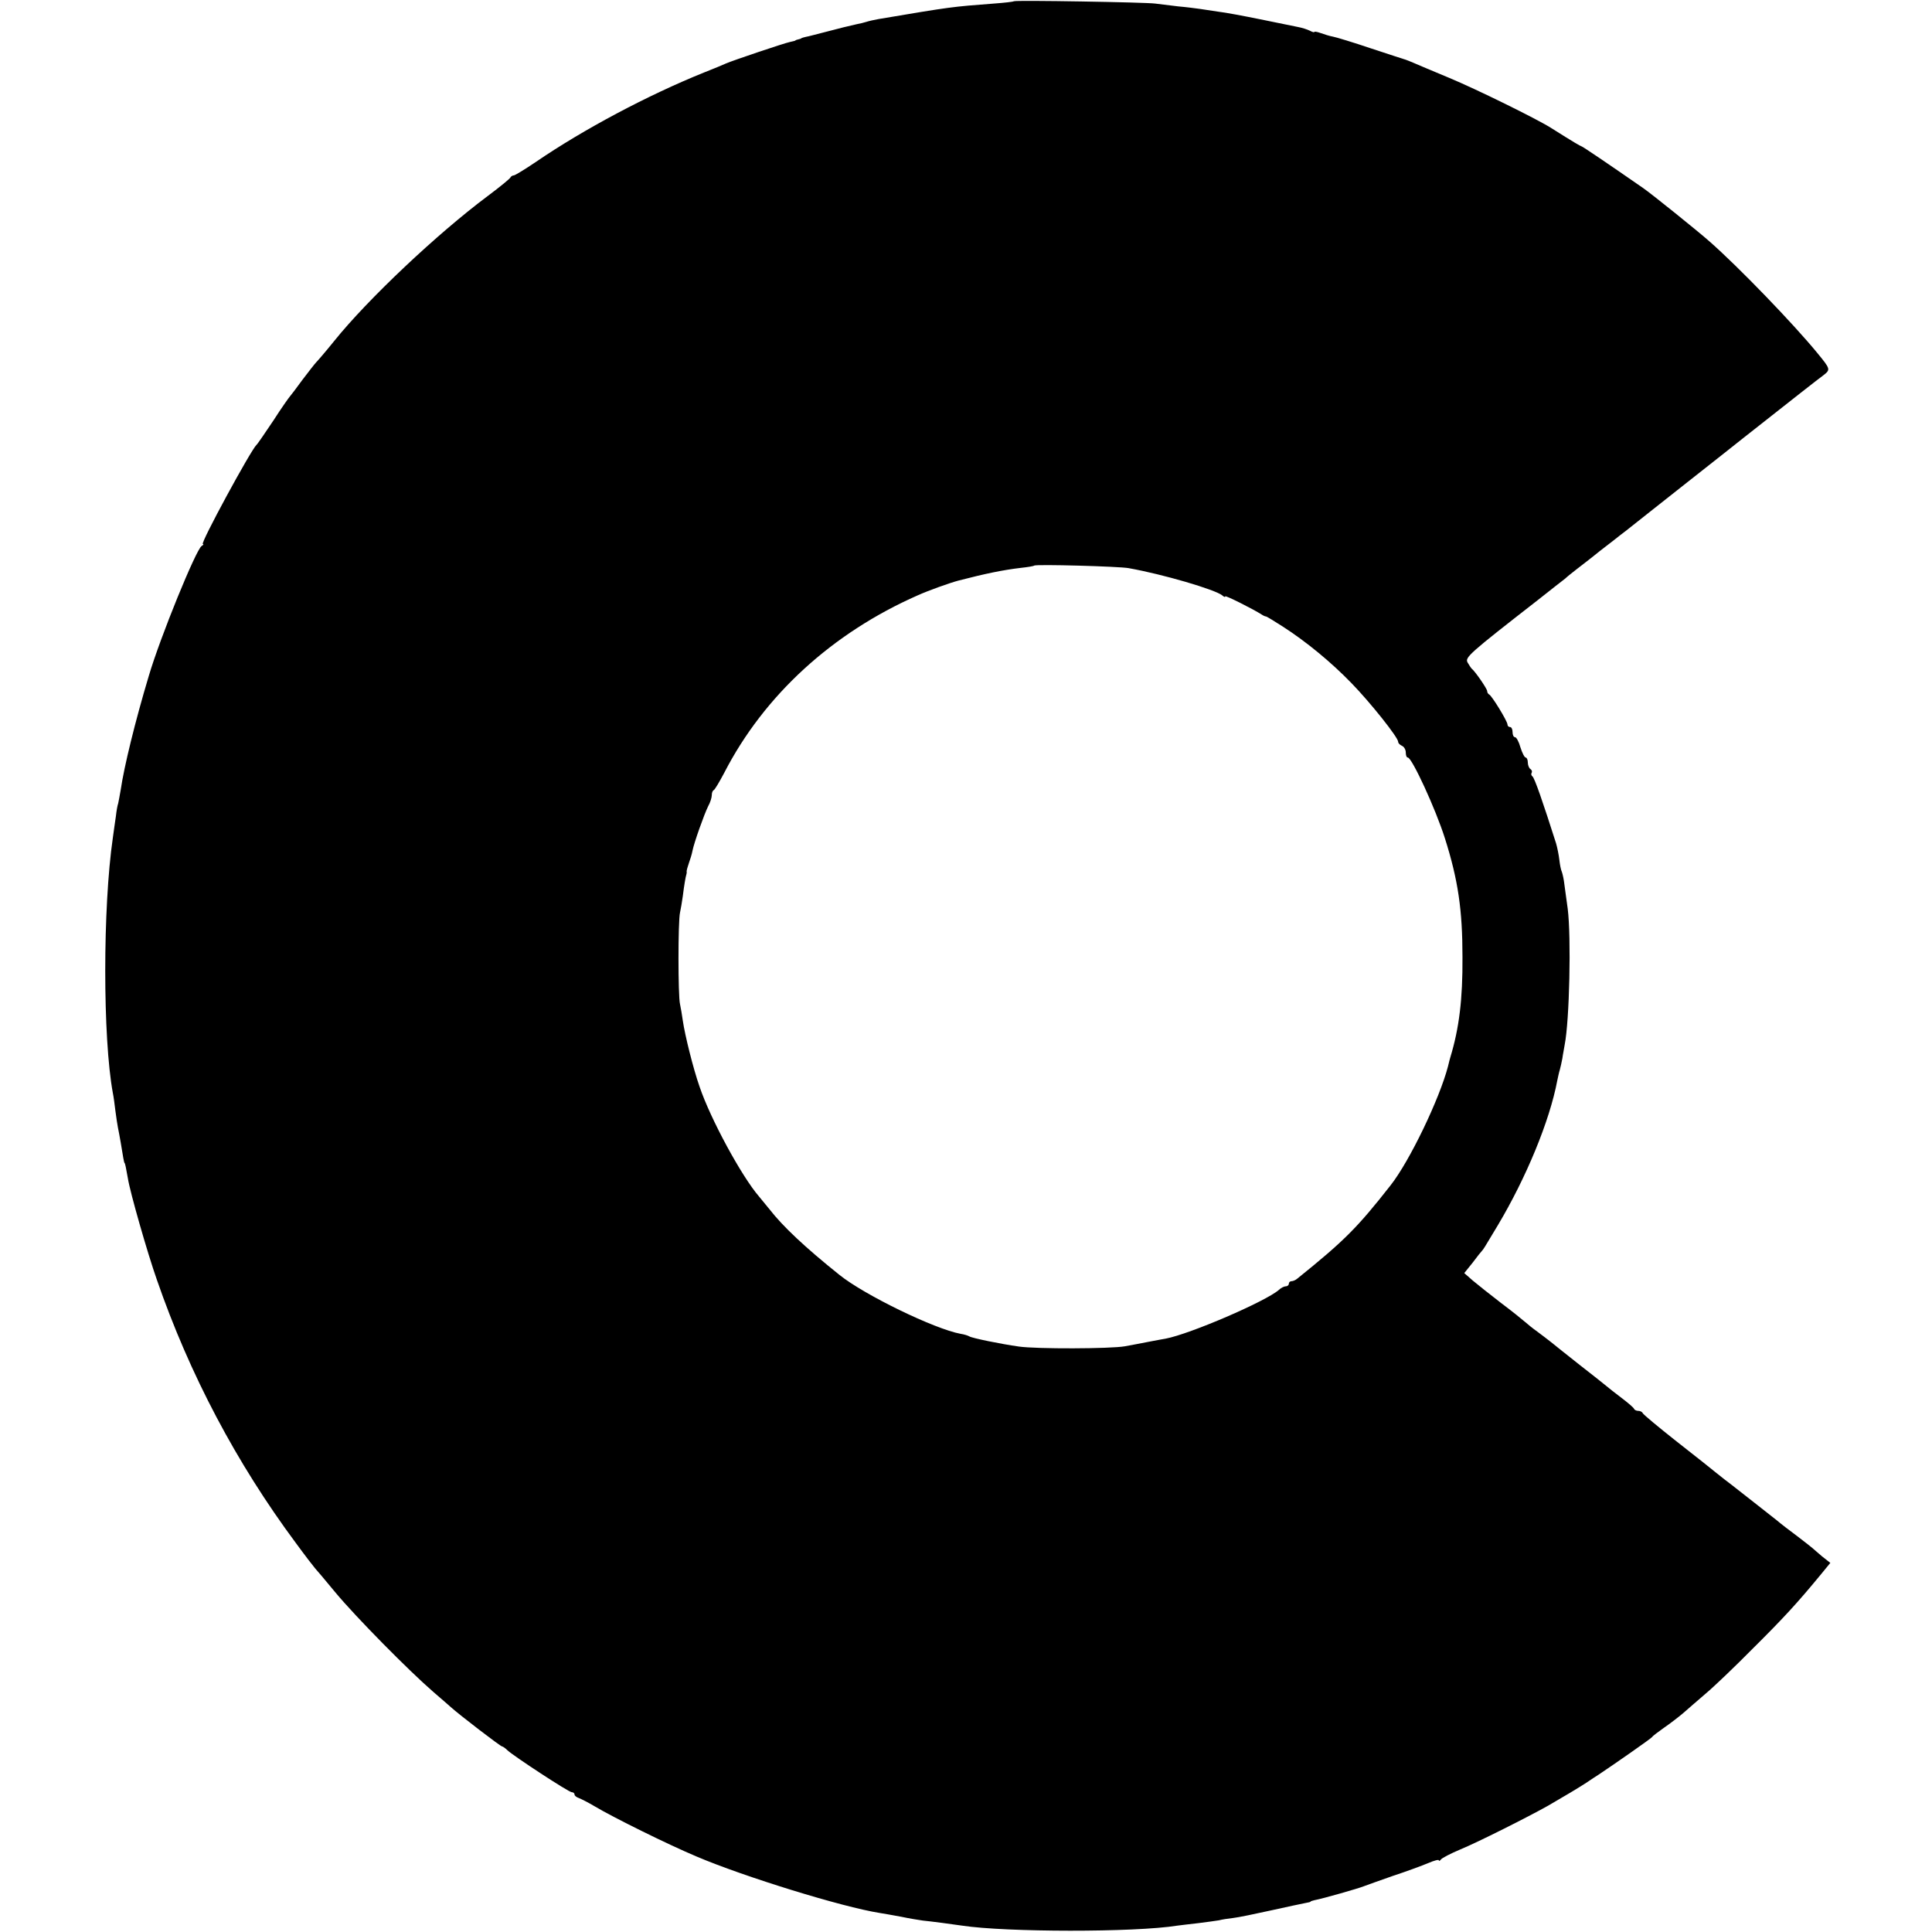
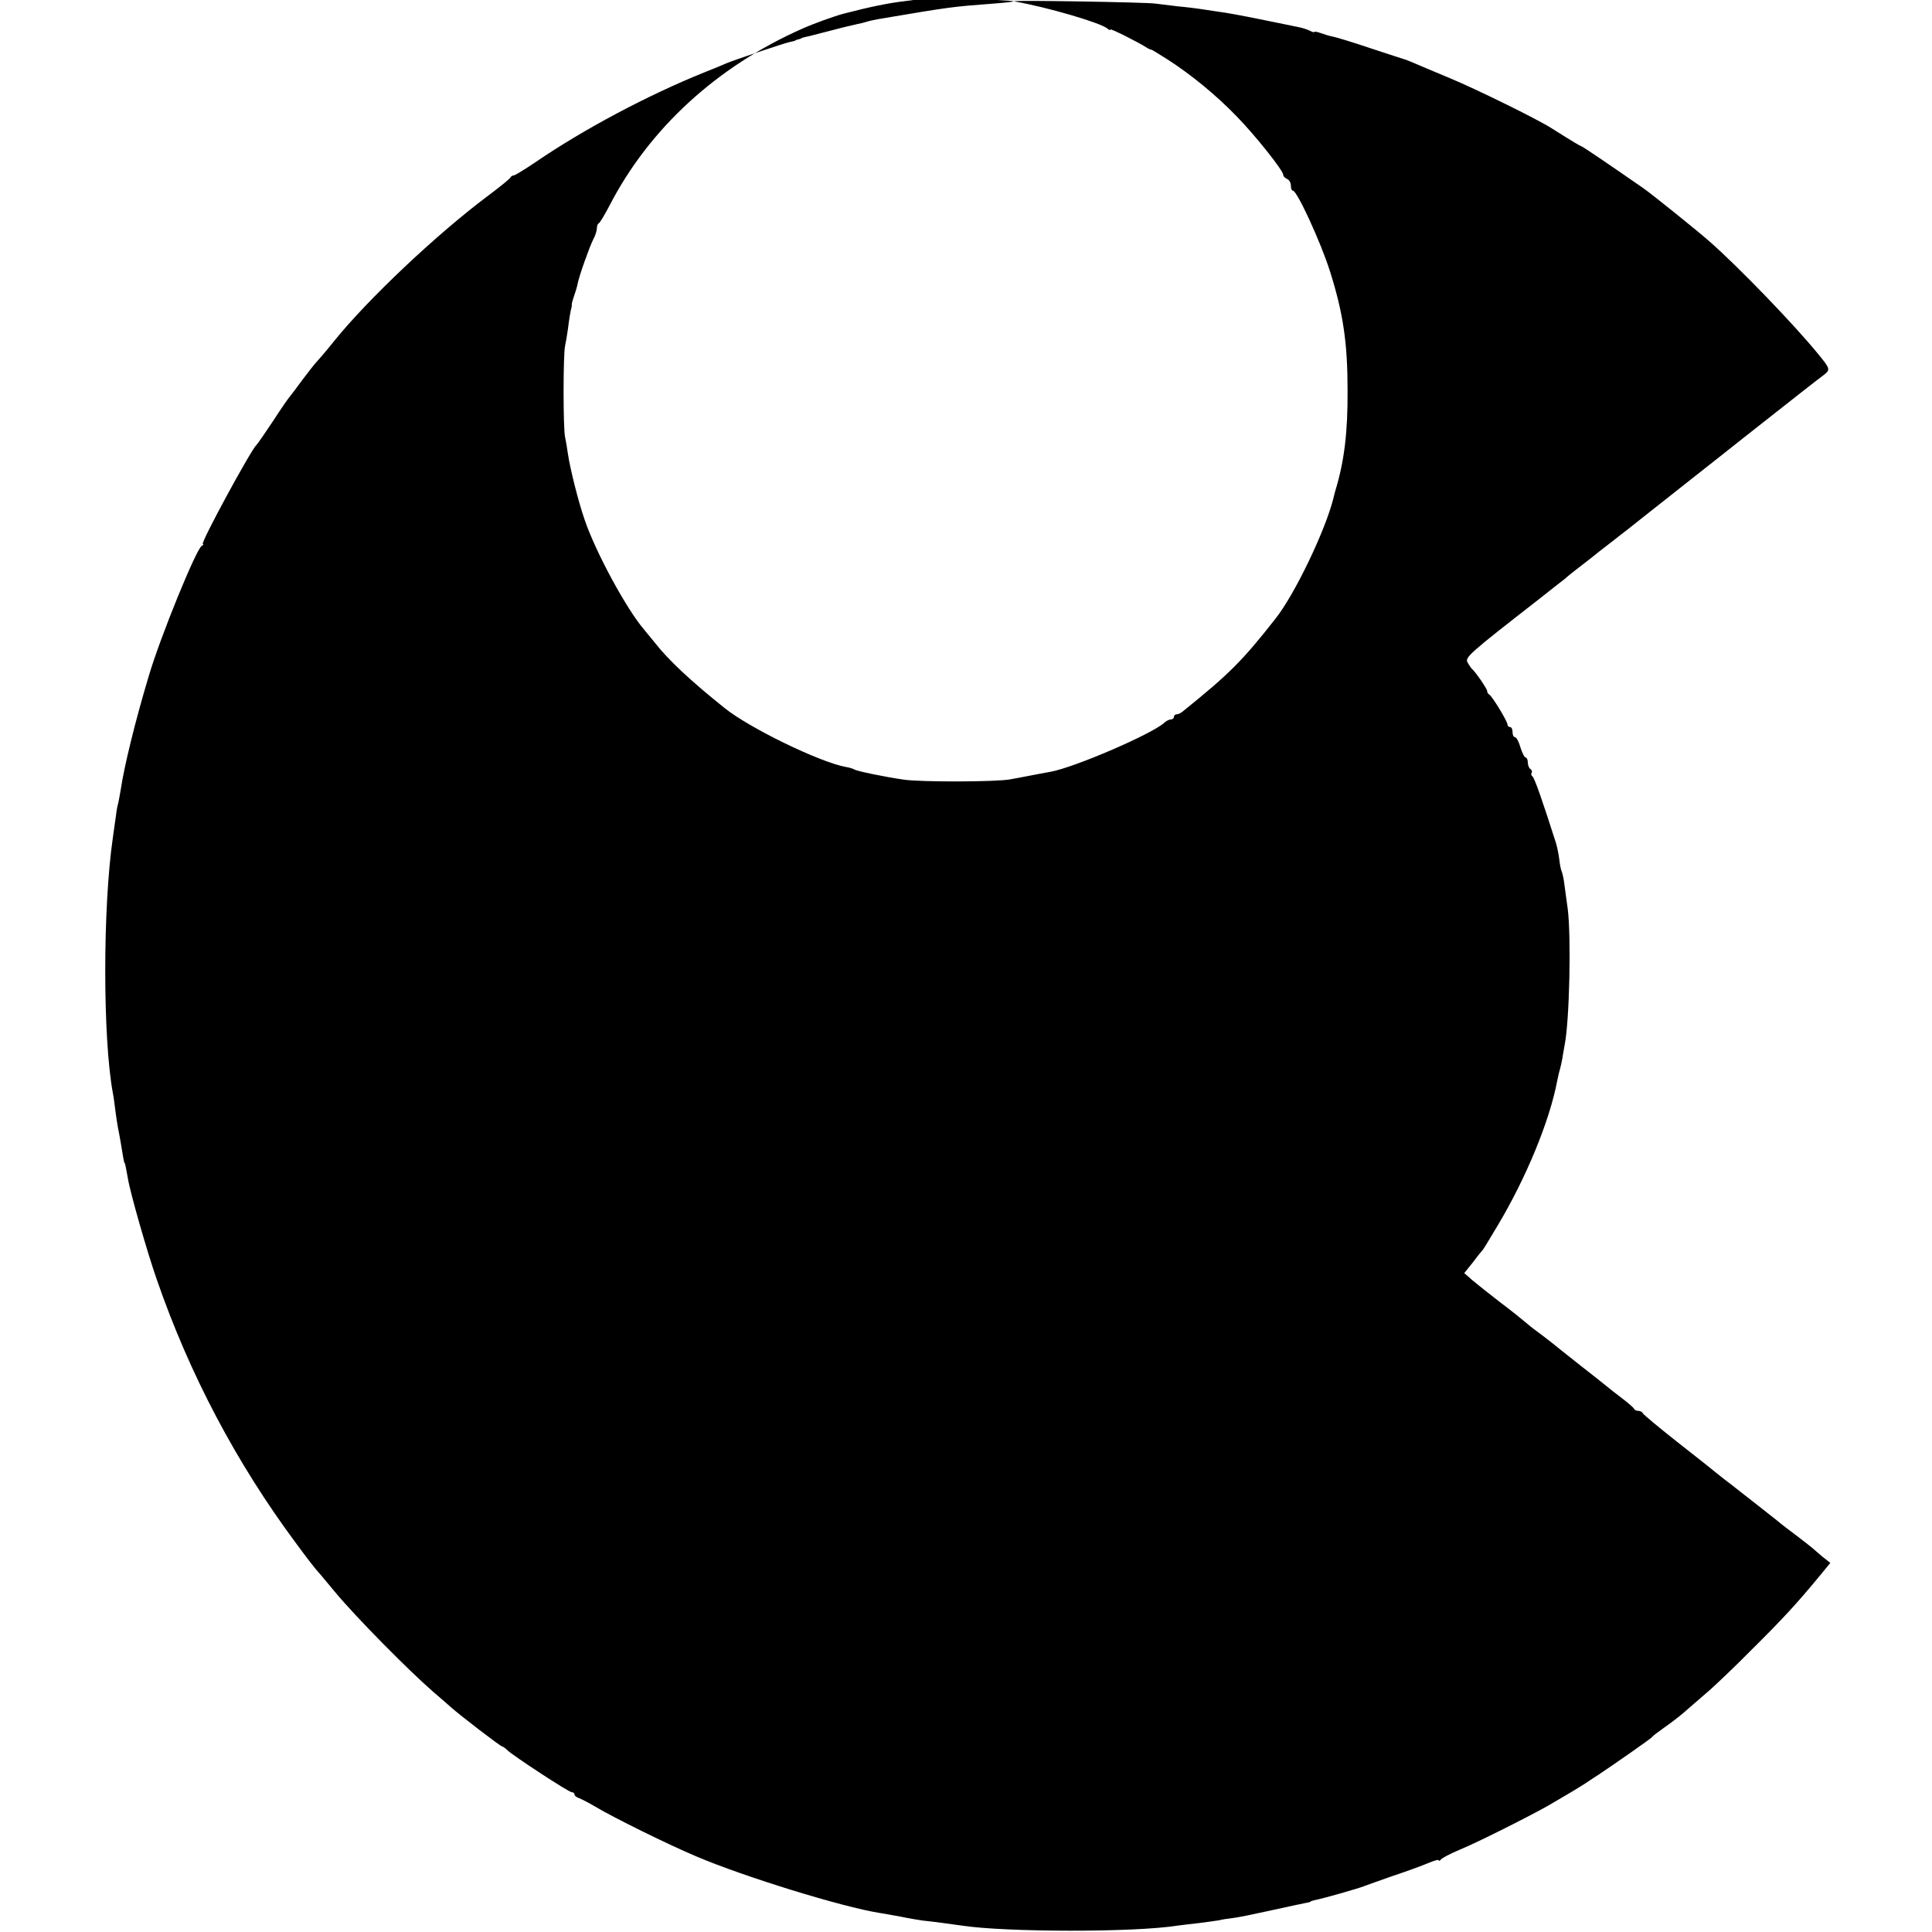
<svg xmlns="http://www.w3.org/2000/svg" version="1.0" width="760pt" height="760pt" viewBox="0 0 760 760" preserveAspectRatio="xMidYMid meet">
  <g transform="translate(0,760) scale(0.1,-0.1)" fill="#000000" stroke="none">
-     <path d="M3988 7595 c-2 -2 -37 -6 -78 -9 -169 -13 -163 -12 -454 -61 -17 -3 -39 -8 -48 -11 -9 -3 -26 -7 -37 -9 -43 -10 -57 -13 -121 -30 -36 -9 -72 -19 -80 -20 -8 -2 -16 -4 -17 -5 -2 -2 -7 -4 -13 -5 -5 -1 -11 -3 -12 -5 -2 -1 -11 -3 -20 -5 -21 -4 -226 -73 -253 -85 -11 -5 -49 -21 -85 -35 -221 -89 -475 -224 -662 -352 -43 -29 -82 -53 -87 -53 -5 0 -11 -4 -13 -8 -1 -4 -41 -37 -88 -72 -201 -150 -474 -408 -605 -571 -33 -41 -65 -78 -71 -84 -5 -5 -30 -37 -55 -70 -24 -33 -46 -62 -49 -65 -3 -3 -33 -45 -65 -95 -33 -49 -62 -92 -66 -95 -22 -20 -223 -390 -211 -390 4 0 2 -4 -5 -8 -22 -14 -163 -359 -208 -512 -54 -180 -97 -357 -110 -446 -4 -22 -8 -46 -10 -54 -3 -8 -7 -31 -9 -50 -3 -19 -8 -57 -12 -85 -40 -274 -40 -789 0 -1005 3 -14 7 -45 10 -70 3 -25 8 -55 10 -66 6 -28 17 -94 21 -119 2 -11 4 -20 5 -20 2 0 6 -20 13 -60 8 -53 77 -294 114 -399 129 -373 313 -721 547 -1036 38 -52 73 -97 76 -100 3 -3 39 -45 80 -95 79 -95 287 -306 384 -390 32 -27 63 -55 69 -60 33 -30 196 -155 202 -155 3 0 13 -7 21 -15 23 -22 241 -165 253 -165 6 0 11 -4 11 -9 0 -5 8 -11 17 -14 10 -4 38 -18 63 -33 72 -43 286 -149 400 -197 188 -80 574 -199 720 -222 14 -2 52 -9 85 -15 33 -7 71 -13 85 -15 31 -3 115 -14 155 -20 171 -26 678 -27 846 0 13 2 51 6 84 10 32 4 68 9 80 11 11 3 36 7 55 9 19 2 87 16 150 30 63 14 124 27 135 29 11 2 20 4 20 5 0 2 7 4 15 6 33 6 176 47 195 55 11 4 63 23 115 41 52 17 114 40 138 50 23 10 42 15 42 11 0 -4 4 -2 8 3 4 6 39 24 77 40 66 27 267 128 345 172 69 40 116 68 150 90 19 13 42 28 50 33 60 40 205 141 209 147 3 5 24 20 46 36 22 15 56 41 75 57 19 17 60 52 90 78 30 25 114 105 185 177 121 120 176 180 269 293 l36 44 -33 26 c-17 15 -34 29 -37 32 -3 3 -30 24 -60 47 -30 22 -66 50 -80 62 -37 29 -142 112 -177 139 -16 12 -43 33 -59 46 -16 13 -87 70 -159 126 -71 56 -131 106 -133 111 -2 5 -10 9 -17 9 -7 0 -15 3 -17 8 -1 4 -23 23 -48 42 -25 19 -52 40 -60 47 -8 7 -55 44 -105 83 -49 39 -100 79 -113 90 -13 10 -37 29 -55 42 -17 12 -39 30 -48 38 -9 8 -51 42 -95 75 -43 33 -93 73 -111 88 l-33 29 33 41 c17 23 34 44 37 47 5 5 7 8 62 100 111 186 204 410 234 570 3 14 7 33 10 42 3 10 7 30 10 45 2 16 7 39 9 53 19 96 26 423 12 535 -5 33 -10 76 -13 95 -2 19 -7 42 -10 50 -4 8 -8 30 -10 48 -2 18 -8 48 -13 65 -51 160 -85 259 -93 263 -4 3 -6 9 -3 14 3 5 1 11 -5 15 -5 3 -10 15 -10 26 0 10 -4 19 -8 19 -5 0 -14 18 -21 40 -6 22 -16 40 -21 40 -6 0 -10 9 -10 20 0 11 -4 20 -10 20 -5 0 -10 4 -10 10 0 13 -62 114 -72 118 -4 2 -8 8 -8 14 0 8 -46 76 -61 88 -3 3 -10 14 -16 24 -11 20 6 35 277 246 52 41 100 79 107 84 6 6 26 22 44 36 18 14 60 46 93 73 34 26 70 54 81 63 11 8 34 26 50 39 17 13 113 90 215 170 102 80 200 158 219 173 203 160 292 230 314 246 28 22 28 24 -23 86 -93 114 -311 340 -425 440 -45 40 -229 188 -261 210 -134 93 -240 165 -244 165 -4 1 -24 12 -119 72 -57 36 -295 153 -401 197 -63 26 -126 53 -140 59 -14 6 -27 11 -30 12 -3 1 -63 20 -135 44 -71 24 -140 45 -152 47 -12 2 -34 9 -48 14 -14 5 -25 7 -25 4 0 -2 -8 0 -17 5 -10 5 -31 12 -48 15 -16 3 -83 17 -147 30 -64 13 -138 27 -165 30 -26 4 -59 9 -73 11 -14 2 -52 7 -86 10 -33 4 -74 9 -90 11 -33 5 -551 14 -556 9z m452 -2230 c135 -24 339 -84 368 -107 6 -6 12 -8 12 -4 0 5 108 -49 144 -72 6 -4 13 -7 16 -7 3 0 32 -18 65 -39 92 -59 192 -141 272 -224 74 -76 183 -213 183 -230 0 -6 7 -12 15 -16 8 -3 15 -15 15 -26 0 -11 3 -20 8 -20 16 0 109 -201 146 -318 52 -164 69 -282 69 -467 1 -166 -13 -280 -48 -395 -1 -3 -5 -18 -9 -35 -33 -127 -151 -373 -226 -468 -131 -167 -182 -218 -367 -367 -7 -6 -17 -10 -23 -10 -5 0 -10 -4 -10 -10 0 -5 -5 -10 -12 -10 -6 0 -19 -6 -27 -14 -51 -45 -350 -174 -446 -192 -5 -1 -35 -6 -65 -12 -30 -6 -73 -14 -95 -18 -56 -10 -348 -11 -417 -1 -71 10 -184 33 -195 40 -5 3 -20 8 -34 10 -103 19 -379 153 -477 232 -135 108 -223 191 -275 258 -12 15 -31 38 -41 50 -69 80 -191 305 -234 432 -25 71 -58 204 -66 260 -3 22 -8 51 -11 65 -8 32 -8 327 0 360 3 14 8 43 11 65 5 41 11 76 14 85 1 3 2 8 1 12 0 4 4 19 9 33 5 14 12 36 14 48 6 31 46 144 62 176 8 14 14 34 14 43 0 9 3 18 8 20 4 2 22 32 41 68 157 305 425 550 761 698 42 19 126 49 160 58 108 28 177 42 245 50 28 3 52 7 53 9 6 6 335 -3 372 -10z" />
+     <path d="M3988 7595 c-2 -2 -37 -6 -78 -9 -169 -13 -163 -12 -454 -61 -17 -3 -39 -8 -48 -11 -9 -3 -26 -7 -37 -9 -43 -10 -57 -13 -121 -30 -36 -9 -72 -19 -80 -20 -8 -2 -16 -4 -17 -5 -2 -2 -7 -4 -13 -5 -5 -1 -11 -3 -12 -5 -2 -1 -11 -3 -20 -5 -21 -4 -226 -73 -253 -85 -11 -5 -49 -21 -85 -35 -221 -89 -475 -224 -662 -352 -43 -29 -82 -53 -87 -53 -5 0 -11 -4 -13 -8 -1 -4 -41 -37 -88 -72 -201 -150 -474 -408 -605 -571 -33 -41 -65 -78 -71 -84 -5 -5 -30 -37 -55 -70 -24 -33 -46 -62 -49 -65 -3 -3 -33 -45 -65 -95 -33 -49 -62 -92 -66 -95 -22 -20 -223 -390 -211 -390 4 0 2 -4 -5 -8 -22 -14 -163 -359 -208 -512 -54 -180 -97 -357 -110 -446 -4 -22 -8 -46 -10 -54 -3 -8 -7 -31 -9 -50 -3 -19 -8 -57 -12 -85 -40 -274 -40 -789 0 -1005 3 -14 7 -45 10 -70 3 -25 8 -55 10 -66 6 -28 17 -94 21 -119 2 -11 4 -20 5 -20 2 0 6 -20 13 -60 8 -53 77 -294 114 -399 129 -373 313 -721 547 -1036 38 -52 73 -97 76 -100 3 -3 39 -45 80 -95 79 -95 287 -306 384 -390 32 -27 63 -55 69 -60 33 -30 196 -155 202 -155 3 0 13 -7 21 -15 23 -22 241 -165 253 -165 6 0 11 -4 11 -9 0 -5 8 -11 17 -14 10 -4 38 -18 63 -33 72 -43 286 -149 400 -197 188 -80 574 -199 720 -222 14 -2 52 -9 85 -15 33 -7 71 -13 85 -15 31 -3 115 -14 155 -20 171 -26 678 -27 846 0 13 2 51 6 84 10 32 4 68 9 80 11 11 3 36 7 55 9 19 2 87 16 150 30 63 14 124 27 135 29 11 2 20 4 20 5 0 2 7 4 15 6 33 6 176 47 195 55 11 4 63 23 115 41 52 17 114 40 138 50 23 10 42 15 42 11 0 -4 4 -2 8 3 4 6 39 24 77 40 66 27 267 128 345 172 69 40 116 68 150 90 19 13 42 28 50 33 60 40 205 141 209 147 3 5 24 20 46 36 22 15 56 41 75 57 19 17 60 52 90 78 30 25 114 105 185 177 121 120 176 180 269 293 l36 44 -33 26 c-17 15 -34 29 -37 32 -3 3 -30 24 -60 47 -30 22 -66 50 -80 62 -37 29 -142 112 -177 139 -16 12 -43 33 -59 46 -16 13 -87 70 -159 126 -71 56 -131 106 -133 111 -2 5 -10 9 -17 9 -7 0 -15 3 -17 8 -1 4 -23 23 -48 42 -25 19 -52 40 -60 47 -8 7 -55 44 -105 83 -49 39 -100 79 -113 90 -13 10 -37 29 -55 42 -17 12 -39 30 -48 38 -9 8 -51 42 -95 75 -43 33 -93 73 -111 88 l-33 29 33 41 c17 23 34 44 37 47 5 5 7 8 62 100 111 186 204 410 234 570 3 14 7 33 10 42 3 10 7 30 10 45 2 16 7 39 9 53 19 96 26 423 12 535 -5 33 -10 76 -13 95 -2 19 -7 42 -10 50 -4 8 -8 30 -10 48 -2 18 -8 48 -13 65 -51 160 -85 259 -93 263 -4 3 -6 9 -3 14 3 5 1 11 -5 15 -5 3 -10 15 -10 26 0 10 -4 19 -8 19 -5 0 -14 18 -21 40 -6 22 -16 40 -21 40 -6 0 -10 9 -10 20 0 11 -4 20 -10 20 -5 0 -10 4 -10 10 0 13 -62 114 -72 118 -4 2 -8 8 -8 14 0 8 -46 76 -61 88 -3 3 -10 14 -16 24 -11 20 6 35 277 246 52 41 100 79 107 84 6 6 26 22 44 36 18 14 60 46 93 73 34 26 70 54 81 63 11 8 34 26 50 39 17 13 113 90 215 170 102 80 200 158 219 173 203 160 292 230 314 246 28 22 28 24 -23 86 -93 114 -311 340 -425 440 -45 40 -229 188 -261 210 -134 93 -240 165 -244 165 -4 1 -24 12 -119 72 -57 36 -295 153 -401 197 -63 26 -126 53 -140 59 -14 6 -27 11 -30 12 -3 1 -63 20 -135 44 -71 24 -140 45 -152 47 -12 2 -34 9 -48 14 -14 5 -25 7 -25 4 0 -2 -8 0 -17 5 -10 5 -31 12 -48 15 -16 3 -83 17 -147 30 -64 13 -138 27 -165 30 -26 4 -59 9 -73 11 -14 2 -52 7 -86 10 -33 4 -74 9 -90 11 -33 5 -551 14 -556 9z c135 -24 339 -84 368 -107 6 -6 12 -8 12 -4 0 5 108 -49 144 -72 6 -4 13 -7 16 -7 3 0 32 -18 65 -39 92 -59 192 -141 272 -224 74 -76 183 -213 183 -230 0 -6 7 -12 15 -16 8 -3 15 -15 15 -26 0 -11 3 -20 8 -20 16 0 109 -201 146 -318 52 -164 69 -282 69 -467 1 -166 -13 -280 -48 -395 -1 -3 -5 -18 -9 -35 -33 -127 -151 -373 -226 -468 -131 -167 -182 -218 -367 -367 -7 -6 -17 -10 -23 -10 -5 0 -10 -4 -10 -10 0 -5 -5 -10 -12 -10 -6 0 -19 -6 -27 -14 -51 -45 -350 -174 -446 -192 -5 -1 -35 -6 -65 -12 -30 -6 -73 -14 -95 -18 -56 -10 -348 -11 -417 -1 -71 10 -184 33 -195 40 -5 3 -20 8 -34 10 -103 19 -379 153 -477 232 -135 108 -223 191 -275 258 -12 15 -31 38 -41 50 -69 80 -191 305 -234 432 -25 71 -58 204 -66 260 -3 22 -8 51 -11 65 -8 32 -8 327 0 360 3 14 8 43 11 65 5 41 11 76 14 85 1 3 2 8 1 12 0 4 4 19 9 33 5 14 12 36 14 48 6 31 46 144 62 176 8 14 14 34 14 43 0 9 3 18 8 20 4 2 22 32 41 68 157 305 425 550 761 698 42 19 126 49 160 58 108 28 177 42 245 50 28 3 52 7 53 9 6 6 335 -3 372 -10z" />
  </g>
</svg>